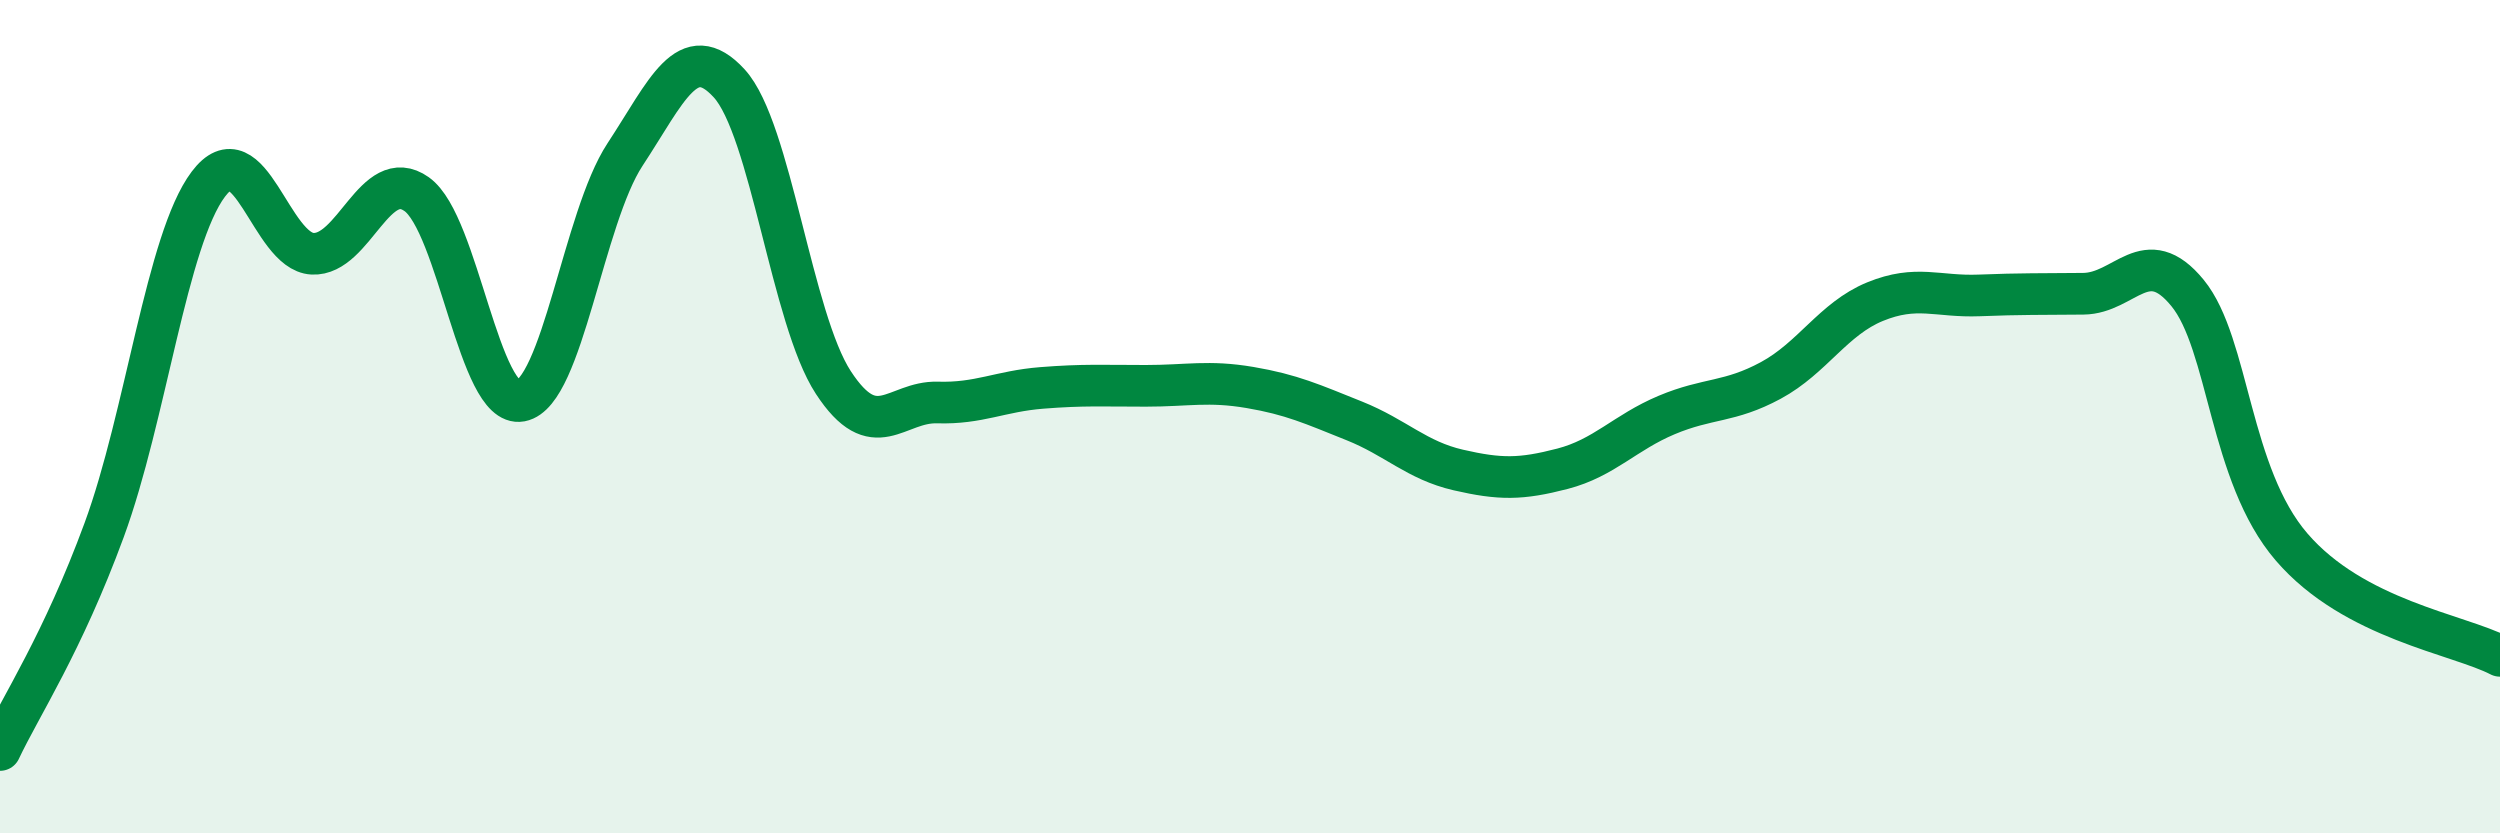
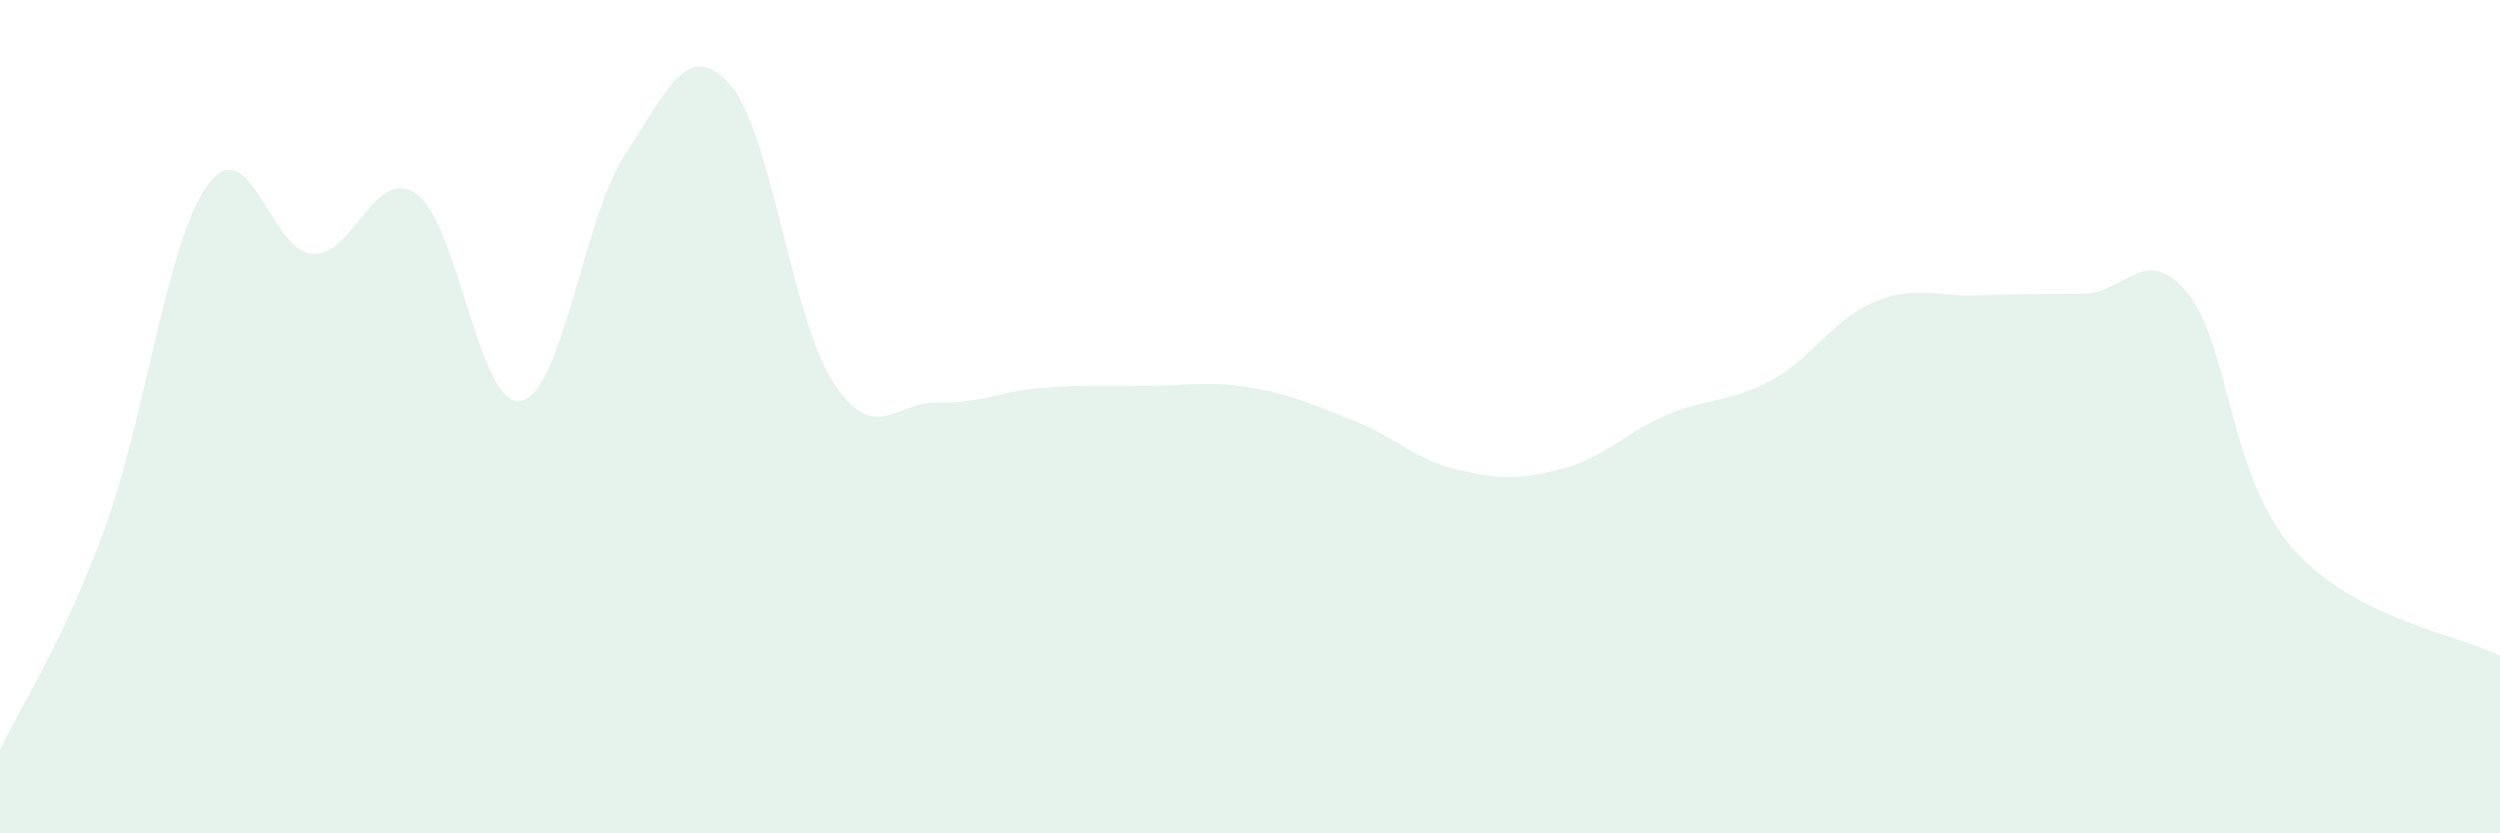
<svg xmlns="http://www.w3.org/2000/svg" width="60" height="20" viewBox="0 0 60 20">
  <path d="M 0,18 C 0.5,16.94 1.5,15.44 2.5,12.72 C 3.5,10 4,5.75 5,4.42 C 6,3.09 6.5,6.04 7.5,6.09 C 8.5,6.14 9,3.95 10,4.66 C 11,5.37 11.5,9.81 12.5,9.62 C 13.5,9.43 14,5.23 15,3.71 C 16,2.19 16.5,0.91 17.5,2 C 18.5,3.09 19,7.65 20,9.18 C 21,10.71 21.5,9.63 22.5,9.66 C 23.5,9.69 24,9.39 25,9.31 C 26,9.23 26.5,9.26 27.5,9.26 C 28.5,9.26 29,9.13 30,9.3 C 31,9.47 31.5,9.7 32.5,10.1 C 33.5,10.5 34,11.05 35,11.28 C 36,11.51 36.5,11.51 37.5,11.25 C 38.5,10.99 39,10.38 40,9.96 C 41,9.54 41.5,9.67 42.5,9.13 C 43.5,8.59 44,7.65 45,7.24 C 46,6.83 46.5,7.13 47.5,7.09 C 48.5,7.05 49,7.06 50,7.05 C 51,7.04 51.5,5.81 52.5,7.03 C 53.5,8.25 53.5,11.39 55,13.13 C 56.5,14.87 59,15.22 60,15.74L60 20L0 20Z" fill="#008740" opacity="0.1" stroke-linecap="round" stroke-linejoin="round" />
-   <path d="M 0,18 C 0.5,16.94 1.5,15.44 2.5,12.72 C 3.5,10 4,5.75 5,4.42 C 6,3.09 6.5,6.04 7.5,6.09 C 8.5,6.14 9,3.95 10,4.66 C 11,5.37 11.5,9.81 12.5,9.62 C 13.5,9.43 14,5.23 15,3.71 C 16,2.19 16.5,0.91 17.5,2 C 18.5,3.09 19,7.65 20,9.18 C 21,10.71 21.5,9.63 22.5,9.66 C 23.5,9.69 24,9.39 25,9.31 C 26,9.23 26.5,9.26 27.5,9.26 C 28.5,9.26 29,9.13 30,9.3 C 31,9.47 31.5,9.7 32.5,10.1 C 33.5,10.5 34,11.05 35,11.28 C 36,11.51 36.5,11.51 37.5,11.25 C 38.5,10.99 39,10.38 40,9.96 C 41,9.54 41.5,9.67 42.5,9.13 C 43.5,8.59 44,7.65 45,7.24 C 46,6.83 46.5,7.13 47.5,7.09 C 48.5,7.05 49,7.06 50,7.05 C 51,7.04 51.5,5.81 52.5,7.03 C 53.5,8.25 53.5,11.39 55,13.13 C 56.5,14.87 59,15.22 60,15.74" stroke="#008740" stroke-width="1" fill="none" stroke-linecap="round" stroke-linejoin="round" />
</svg>